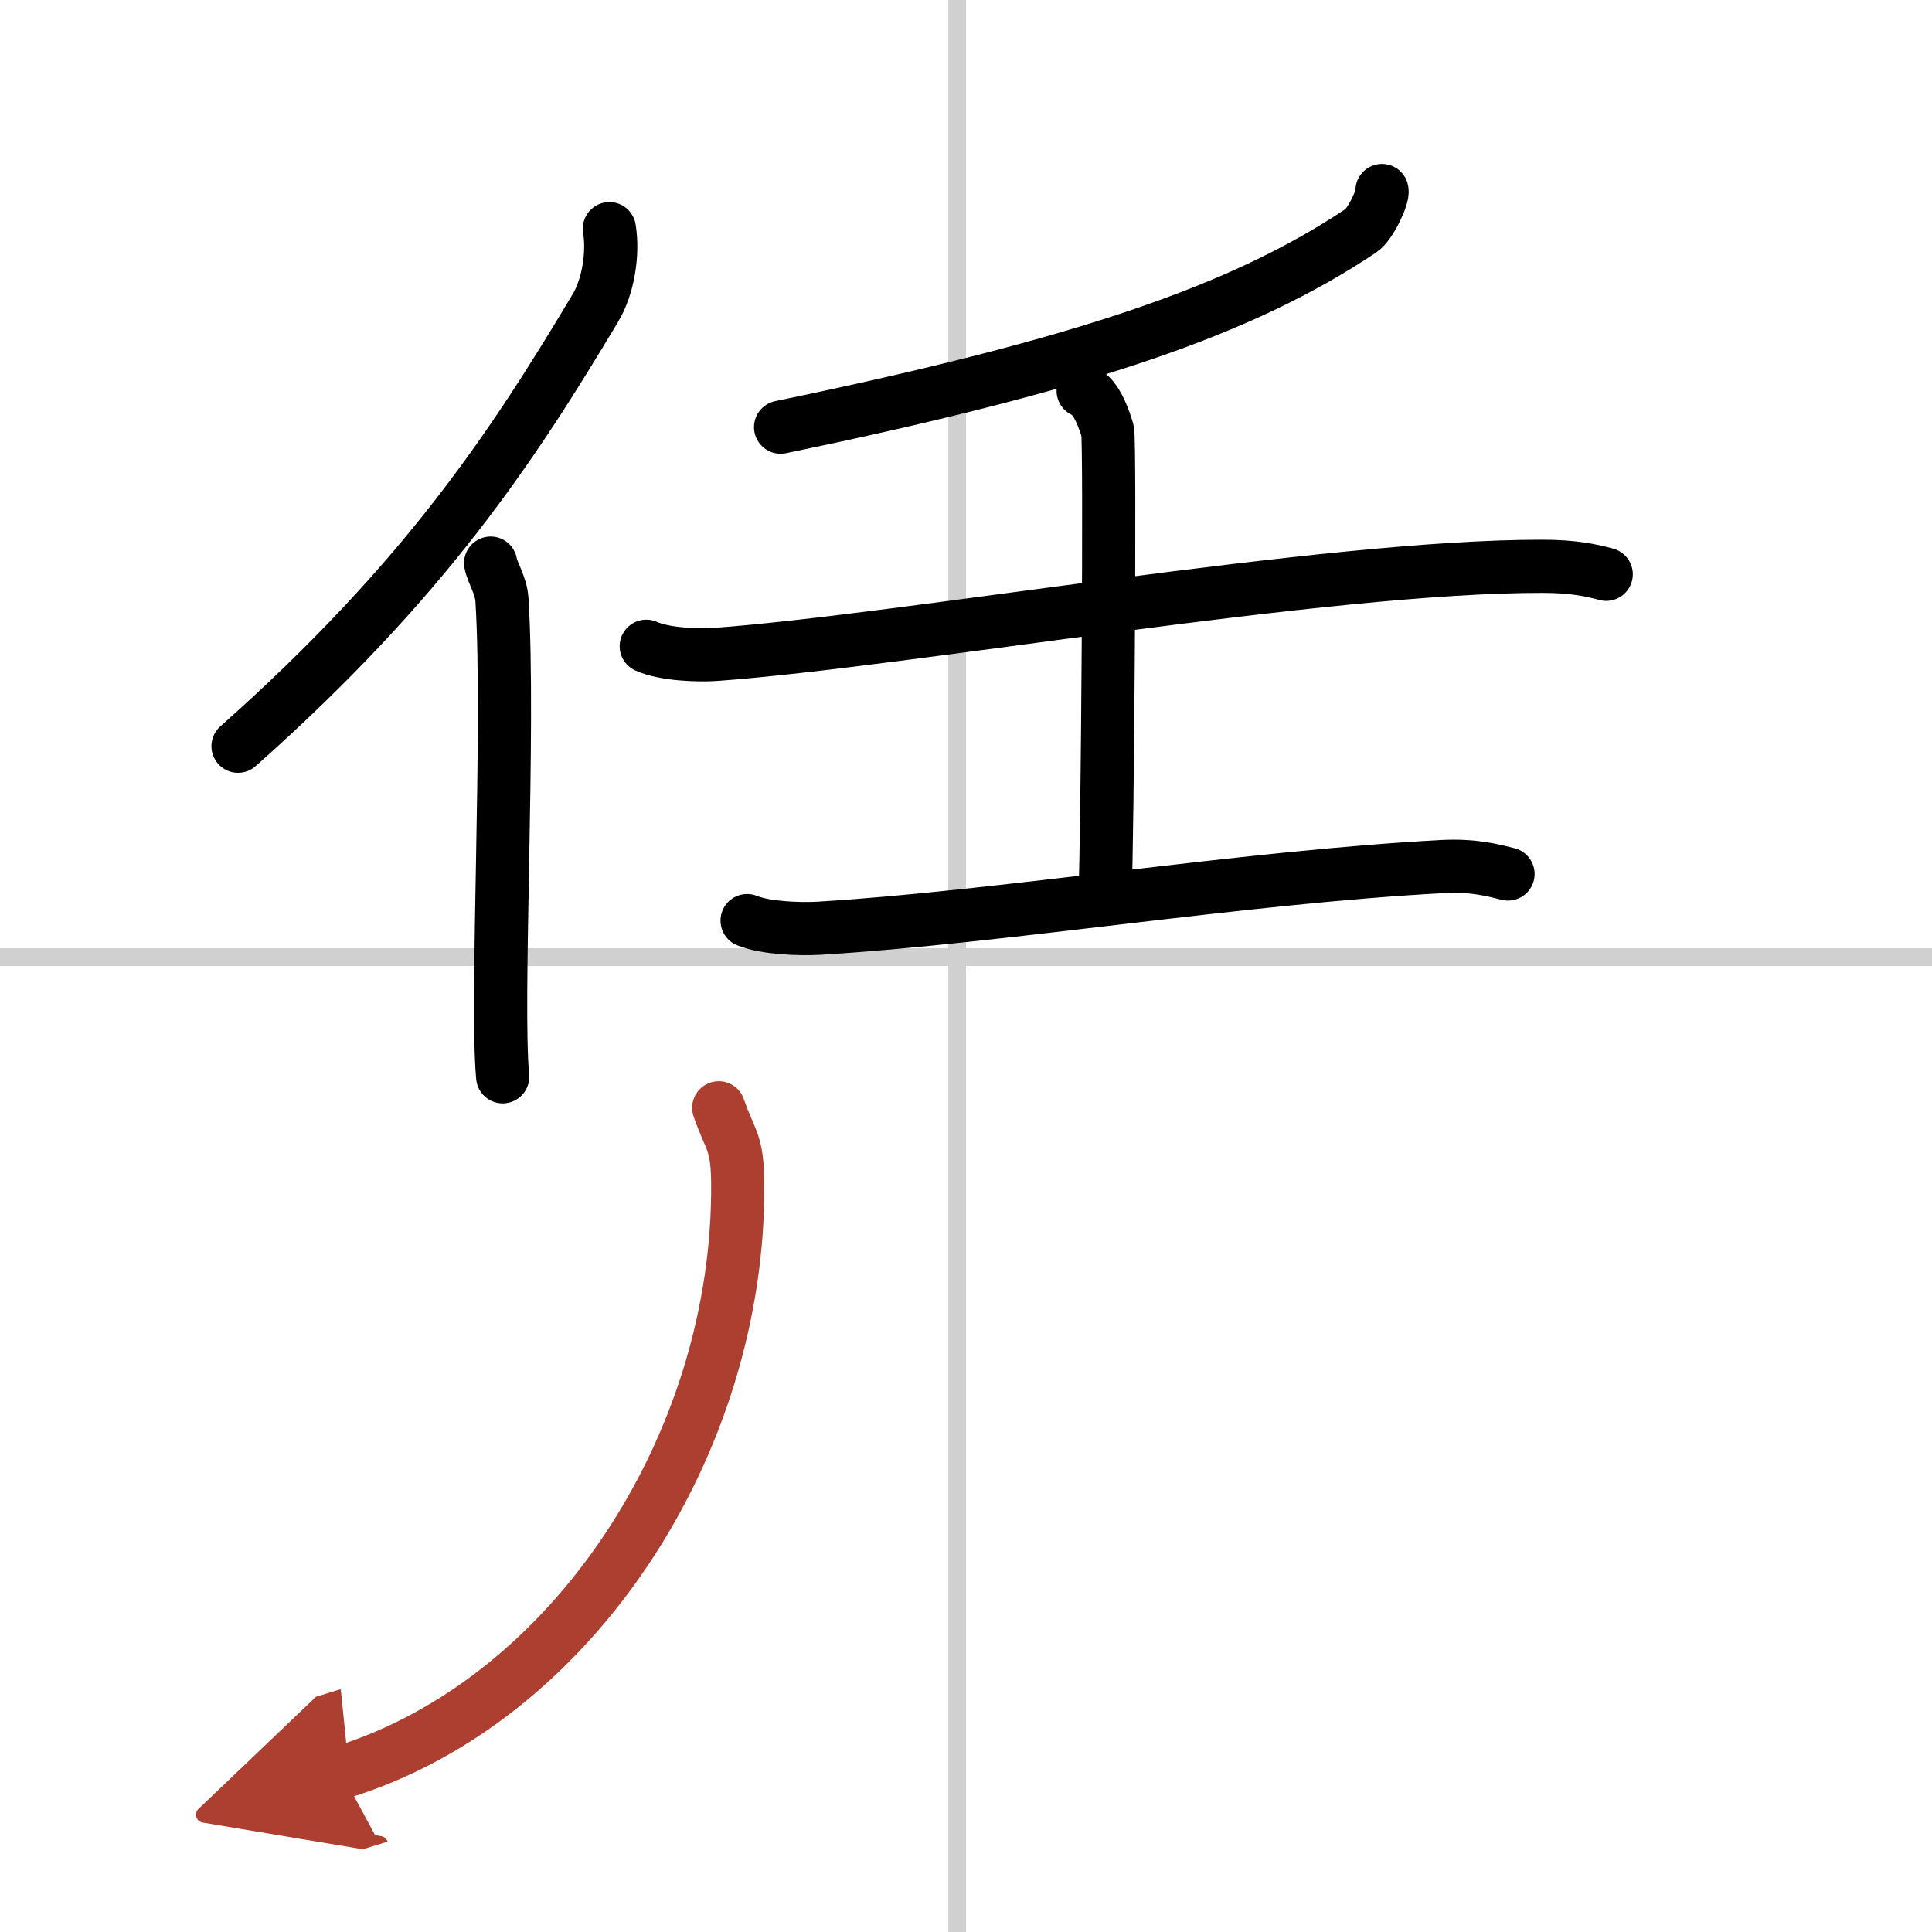
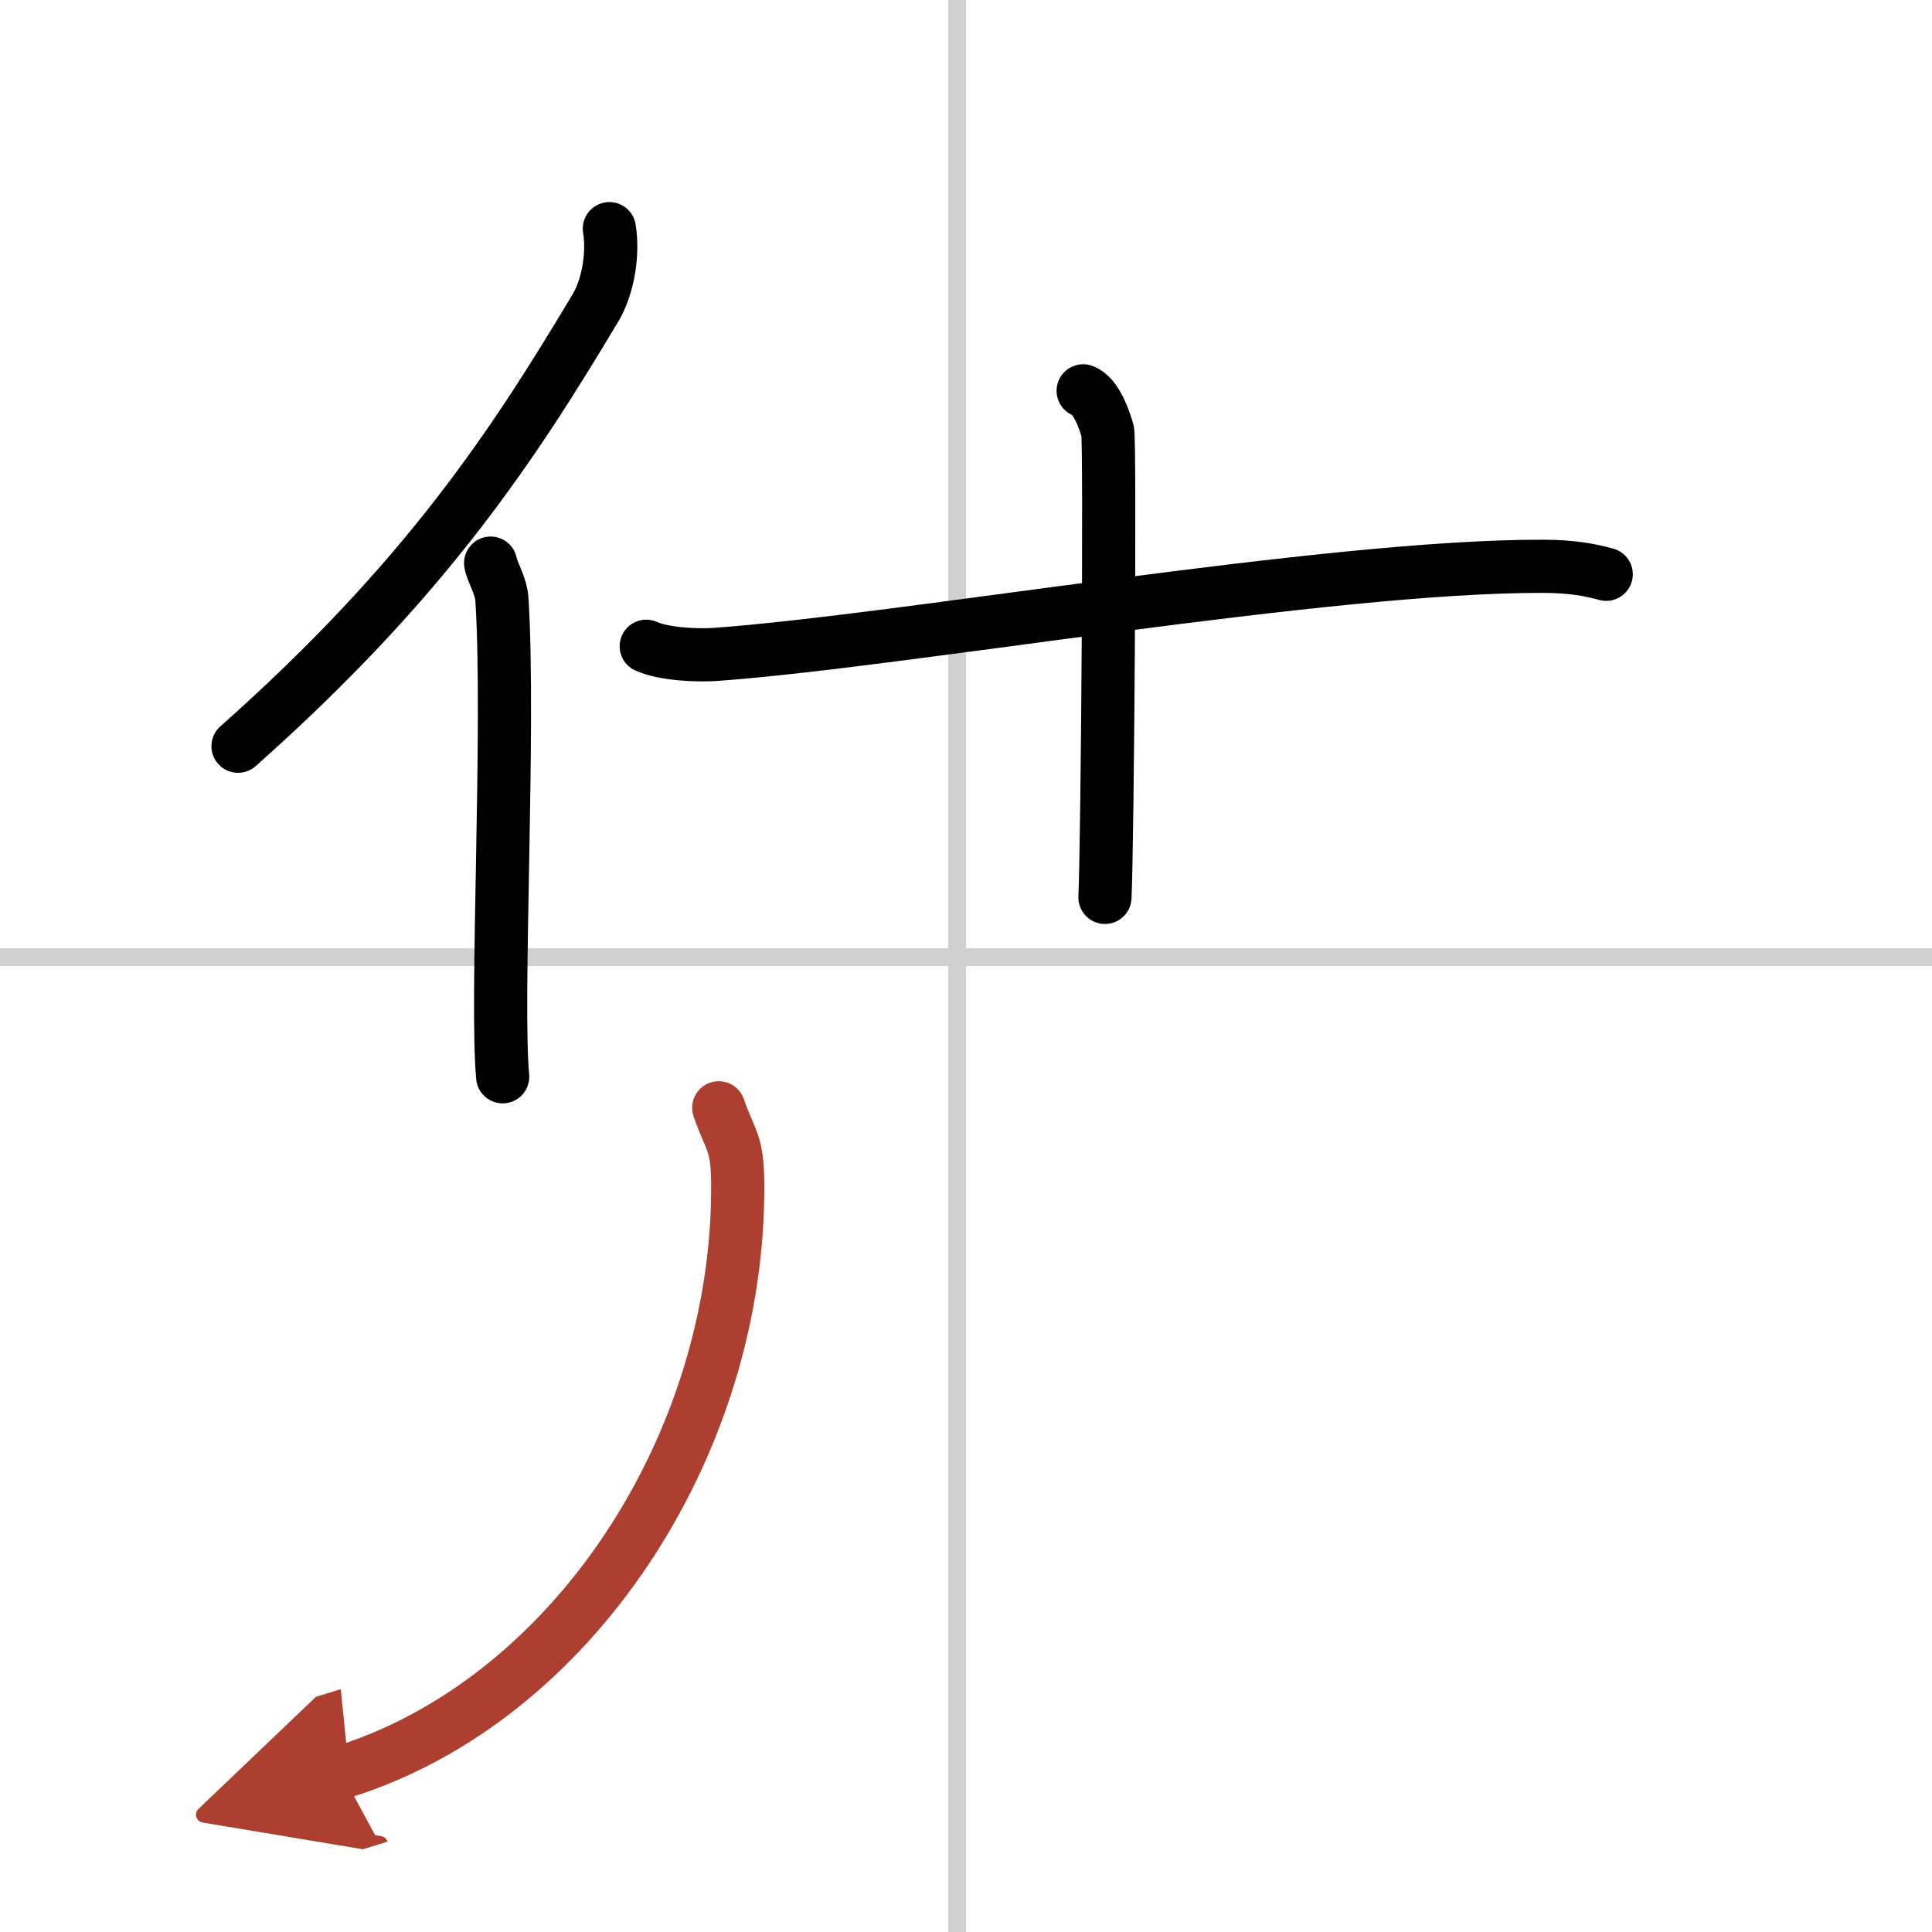
<svg xmlns="http://www.w3.org/2000/svg" width="400" height="400" viewBox="0 0 109 109">
  <defs>
    <marker id="a" markerWidth="4" orient="auto" refX="1" refY="5" viewBox="0 0 10 10">
      <polyline points="0 0 10 5 0 10 1 5" fill="#ad3f31" stroke="#ad3f31" />
    </marker>
  </defs>
  <g fill="none" stroke="#000" stroke-linecap="round" stroke-linejoin="round" stroke-width="3">
    <rect width="100%" height="100%" fill="#fff" stroke="#fff" />
    <line x1="54" x2="54" y2="109" stroke="#d0d0d0" stroke-width="1" />
    <line x2="109" y1="54" y2="54" stroke="#d0d0d0" stroke-width="1" />
    <path d="m34.38 12.9c0.23 1.41-0.06 3.26-0.79 4.48-4.62 7.72-9.57 15.32-20.16 24.72" />
    <path d="m27.68 31.77c0.1 0.55 0.59 1.25 0.64 2.07 0.45 7.3-0.36 22.63 0.04 26.91" />
-     <path d="m77.97 10.75c0.09 0.31-0.65 1.91-1.18 2.26-6.64 4.44-15.45 7.51-32.75 11.09" />
    <path d="m36.46 36.46c1.02 0.46 2.9 0.53 3.92 0.46 10.64-0.77 34.5-5 46.66-4.97 1.71 0 2.73 0.22 3.58 0.45" />
    <path d="m61.11 22.05c0.76 0.27 1.22 1.72 1.38 2.26 0.15 0.54 0 22.94-0.15 26.32" />
-     <path d="m42.15 51.94c1.06 0.43 3 0.49 4.05 0.43 10.3-0.62 23.8-2.87 35.18-3.48 1.76-0.09 2.82 0.2 3.7 0.42" />
    <path d="M40.55,62.5c0.65,1.89,1.05,1.88,1.07,4.24C41.75,81.5,32.25,96,19.25,100" marker-end="url(#a)" stroke="#ad3f31" />
  </g>
</svg>